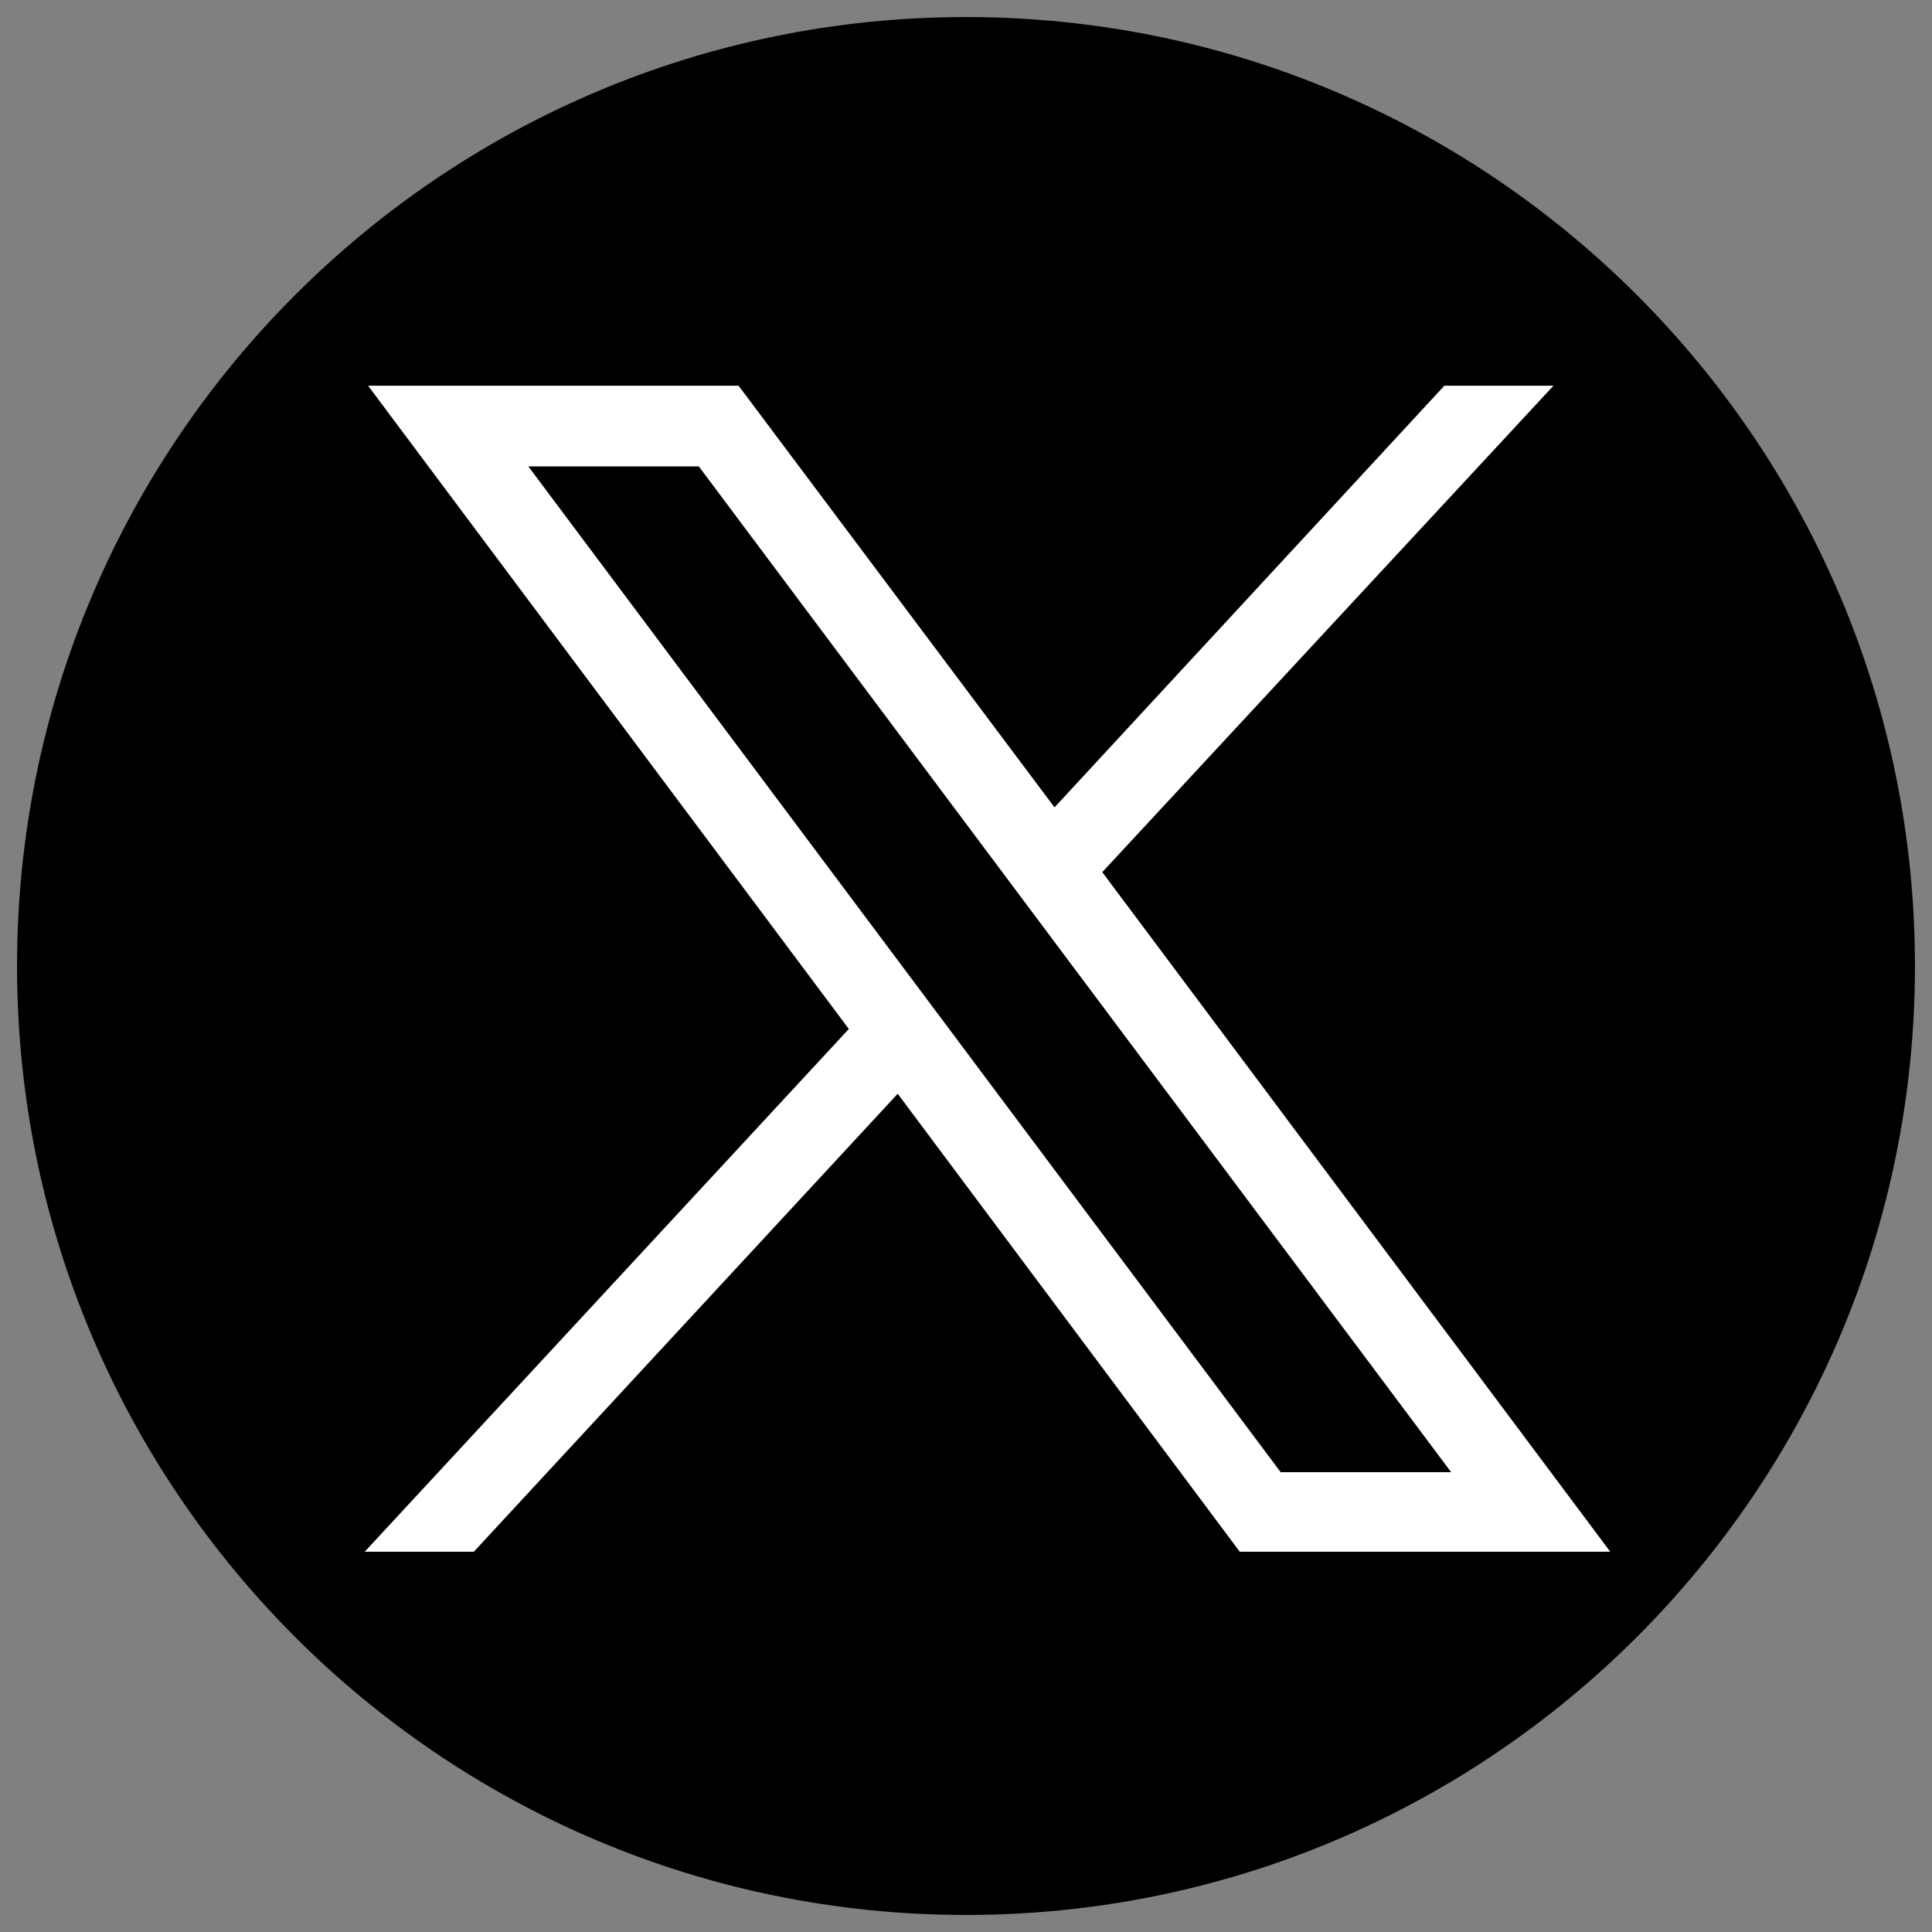
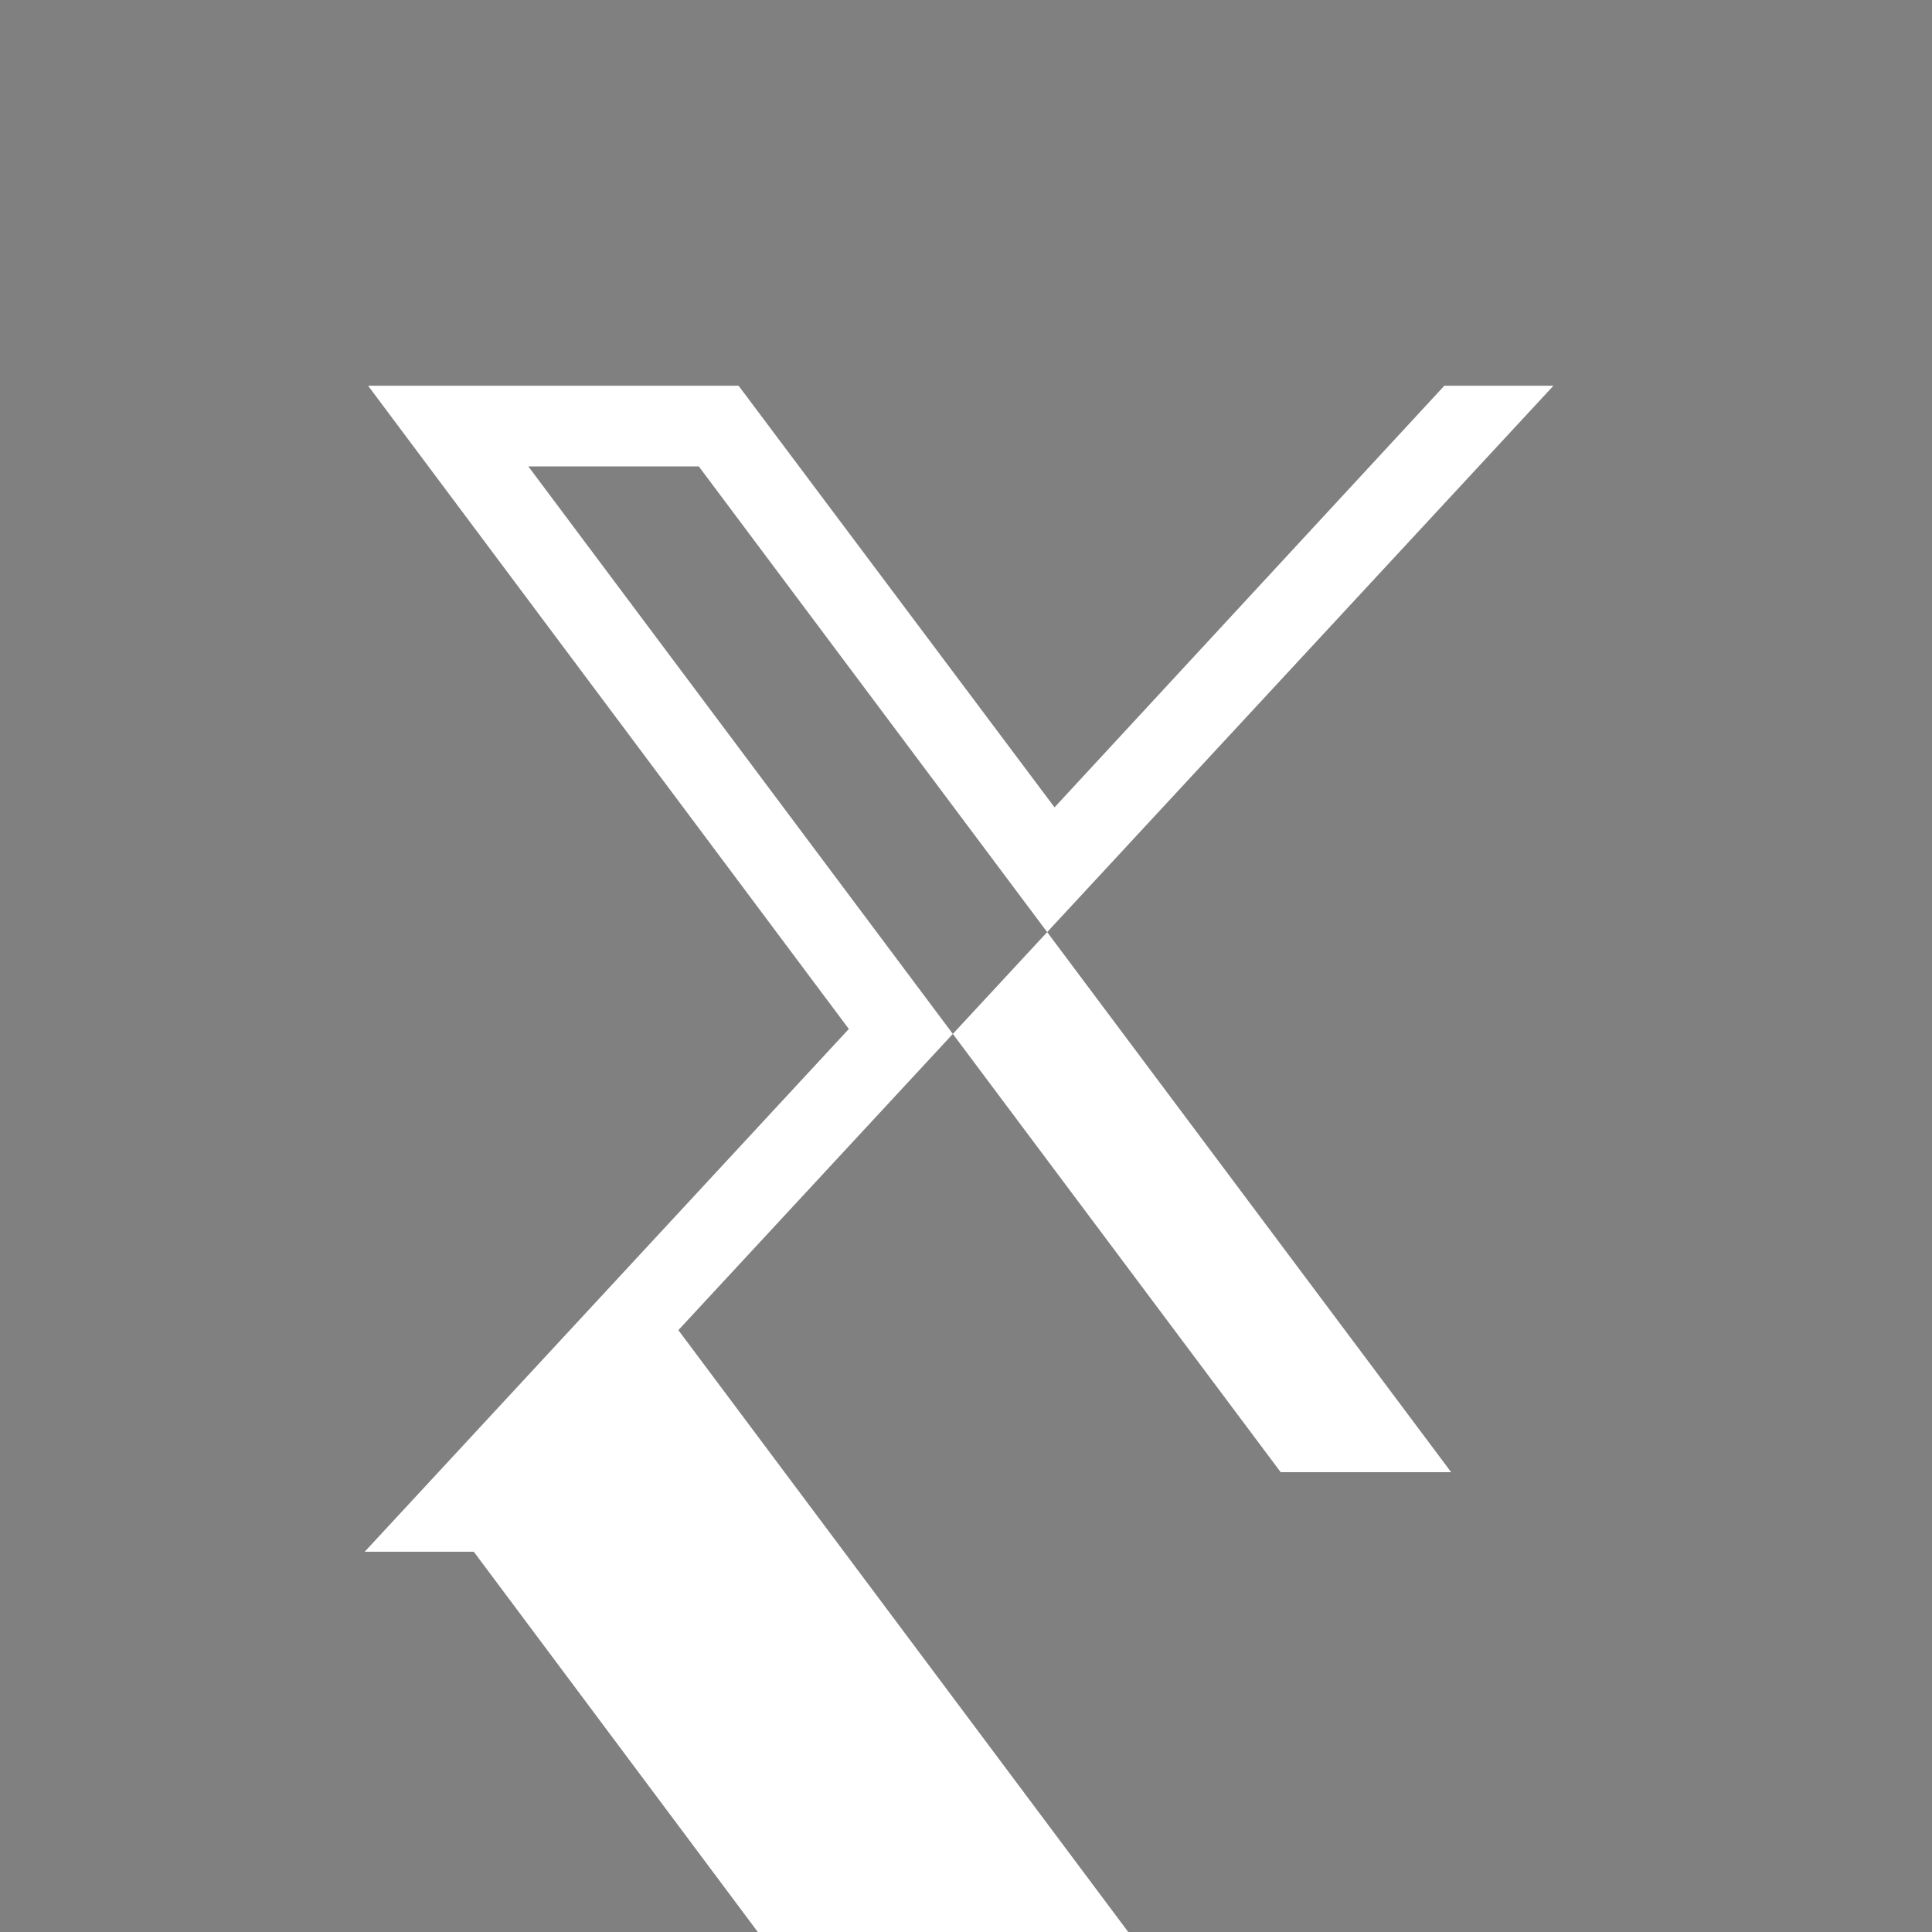
<svg xmlns="http://www.w3.org/2000/svg" version="1.1" id="Layer_1" x="0px" y="0px" viewBox="0 0 170 170" style="enable-background:new 0 0 170 170;" xml:space="preserve">
  <rect x="0" y="0" width="170" height="170" fill="#808080" stroke="none" />
  <style type="text/css">
	.st0{fill:#FFFFFF;}
</style>
  <g>
    <g>
-       <path d="M85,168.5L85,168.5c-46.1,0-83.5-37.4-83.5-83.5l0,0C1.5,38.9,38.9,1.5,85,1.5l0,0c46.1,0,83.5,37.4,83.5,83.5l0,0    C168.5,131.1,131.1,168.5,85,168.5z" />
      <g id="layer1_00000062167339502198468720000008738401857792695703_" transform="translate(52.39,-25.059)">
-         <path id="path1009_00000039115354707184024930000007554301722266918029_" class="st0" d="M-20,59l42.3,56.6l-42.6,46h9.6     l37.3-40.3l30.1,40.3h32.6l-44.7-59.8L84.3,59h-9.6L40.4,96.1L12.6,59H-20z M-5.9,66.1h15l66.2,88.5h-15L-5.9,66.1z" />
+         <path id="path1009_00000039115354707184024930000007554301722266918029_" class="st0" d="M-20,59l42.3,56.6l-42.6,46h9.6     l30.1,40.3h32.6l-44.7-59.8L84.3,59h-9.6L40.4,96.1L12.6,59H-20z M-5.9,66.1h15l66.2,88.5h-15L-5.9,66.1z" />
      </g>
    </g>
  </g>
</svg>